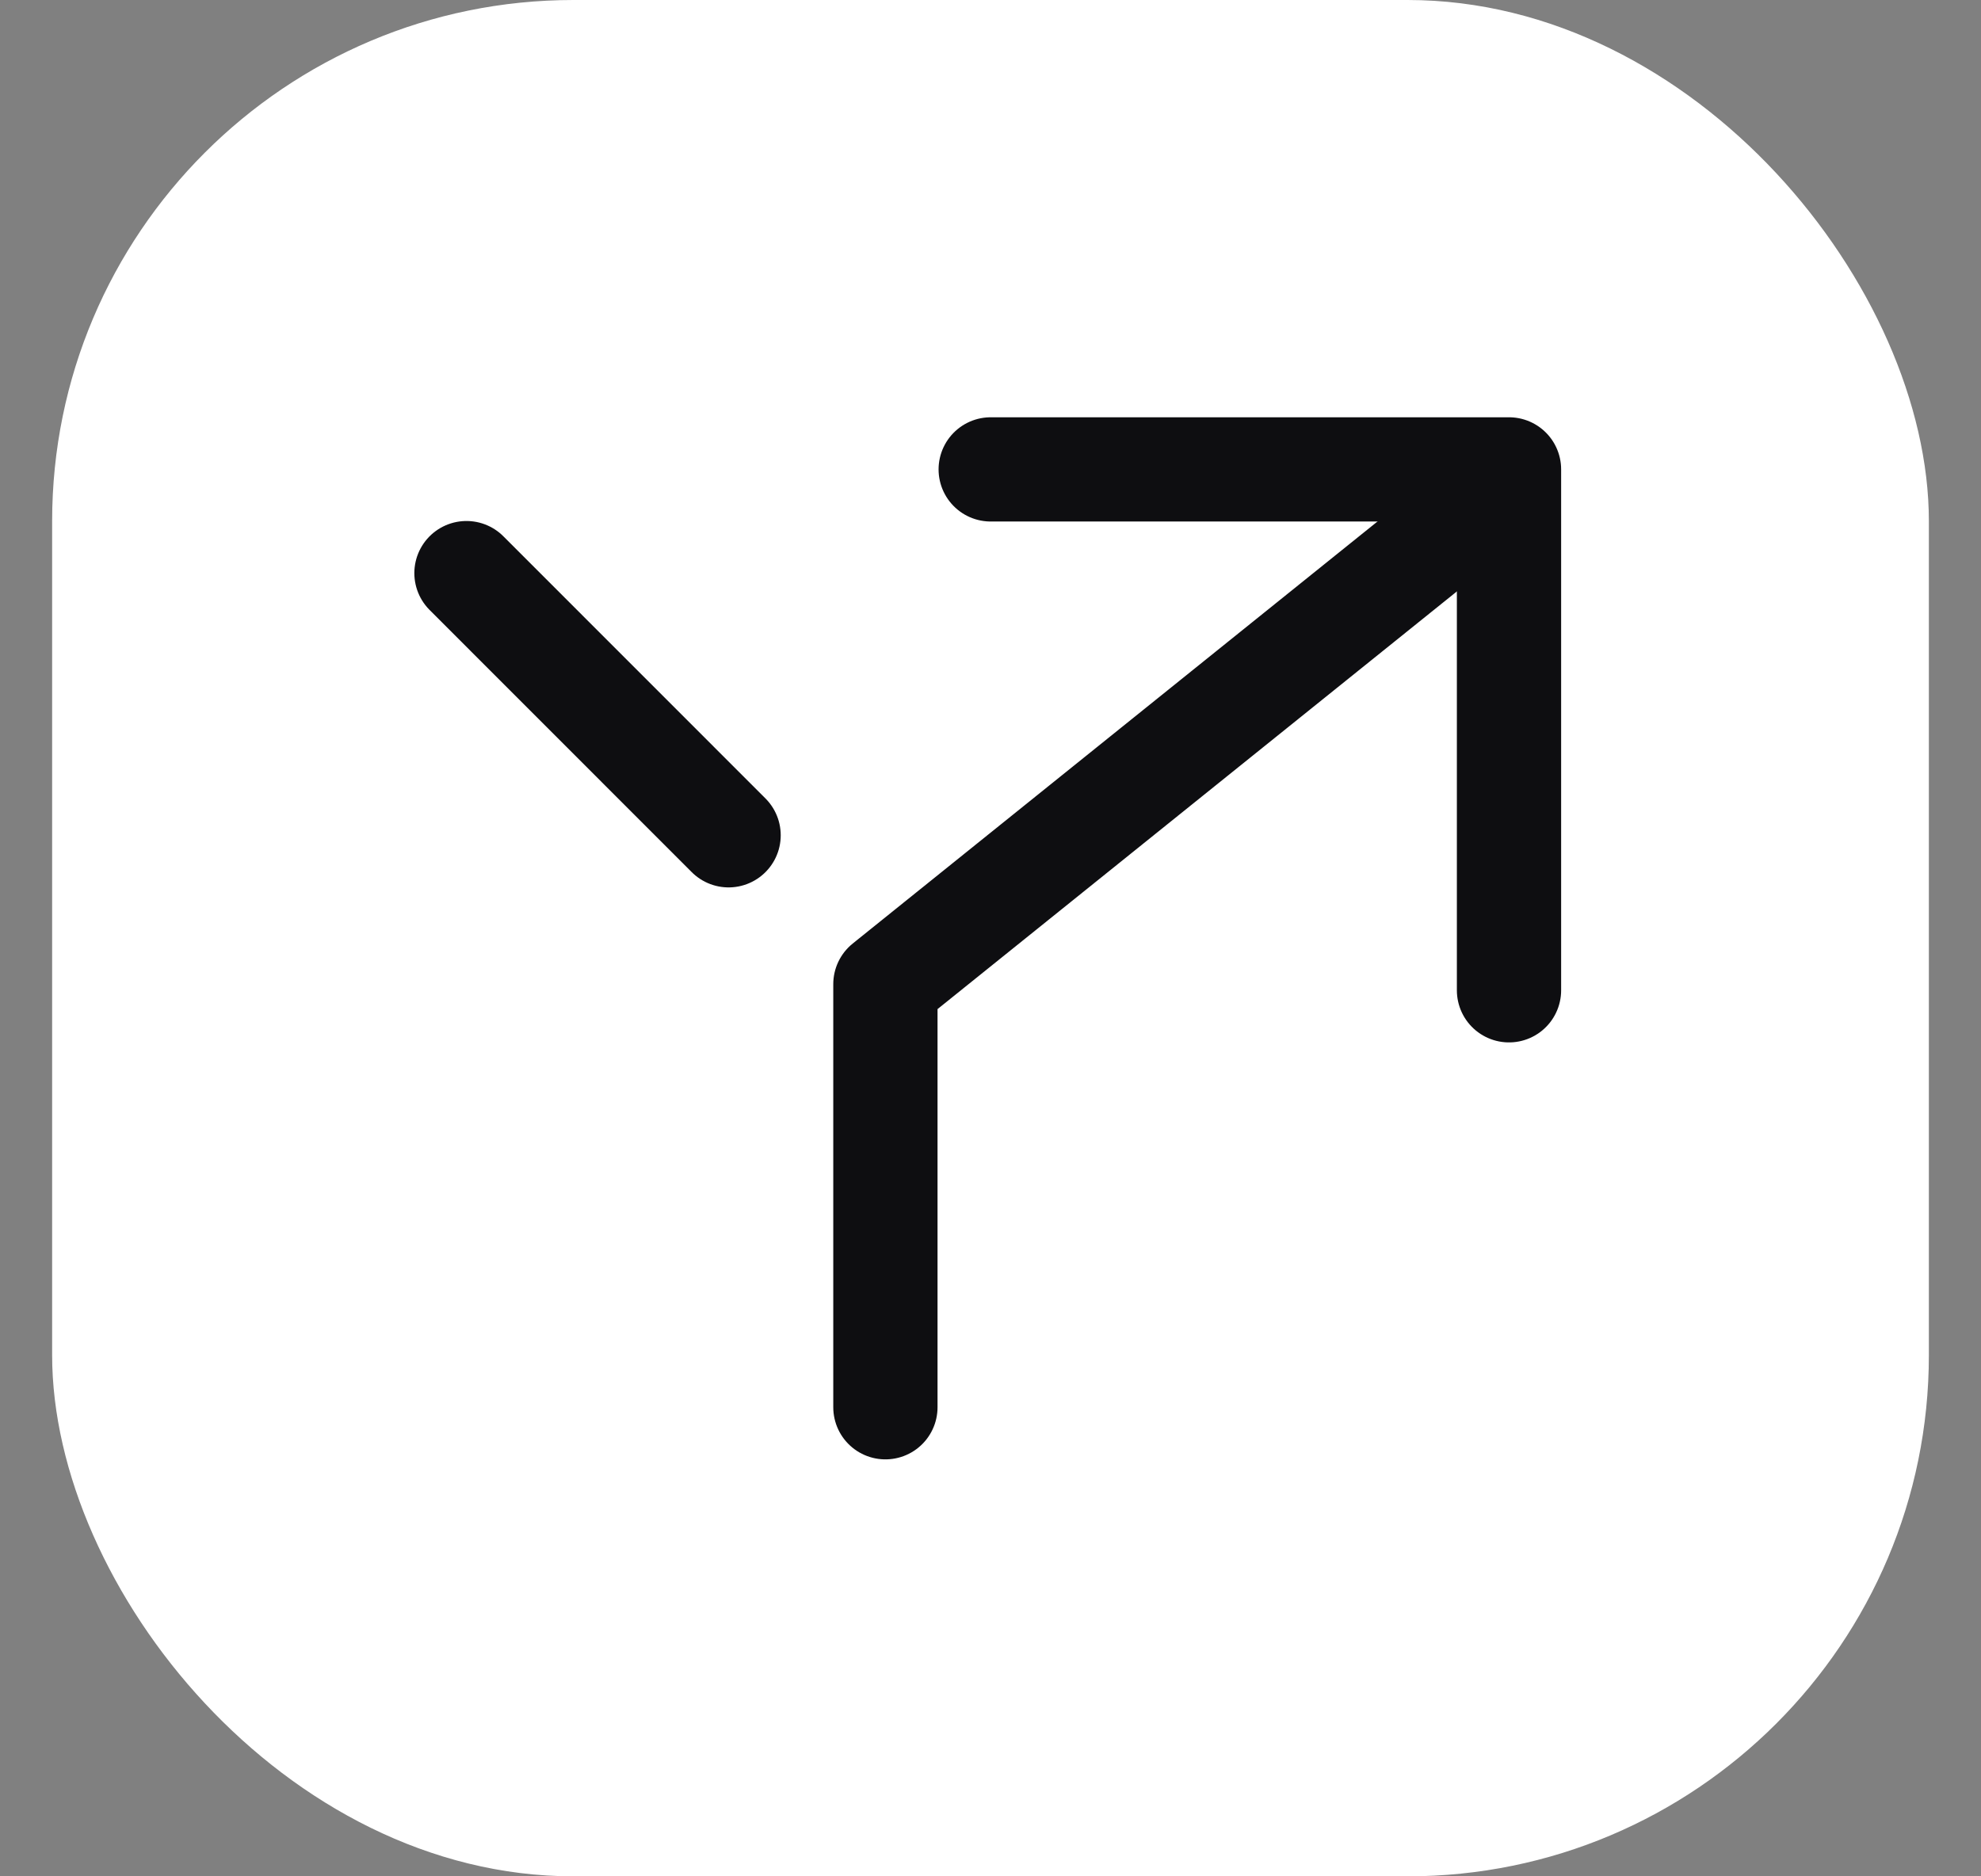
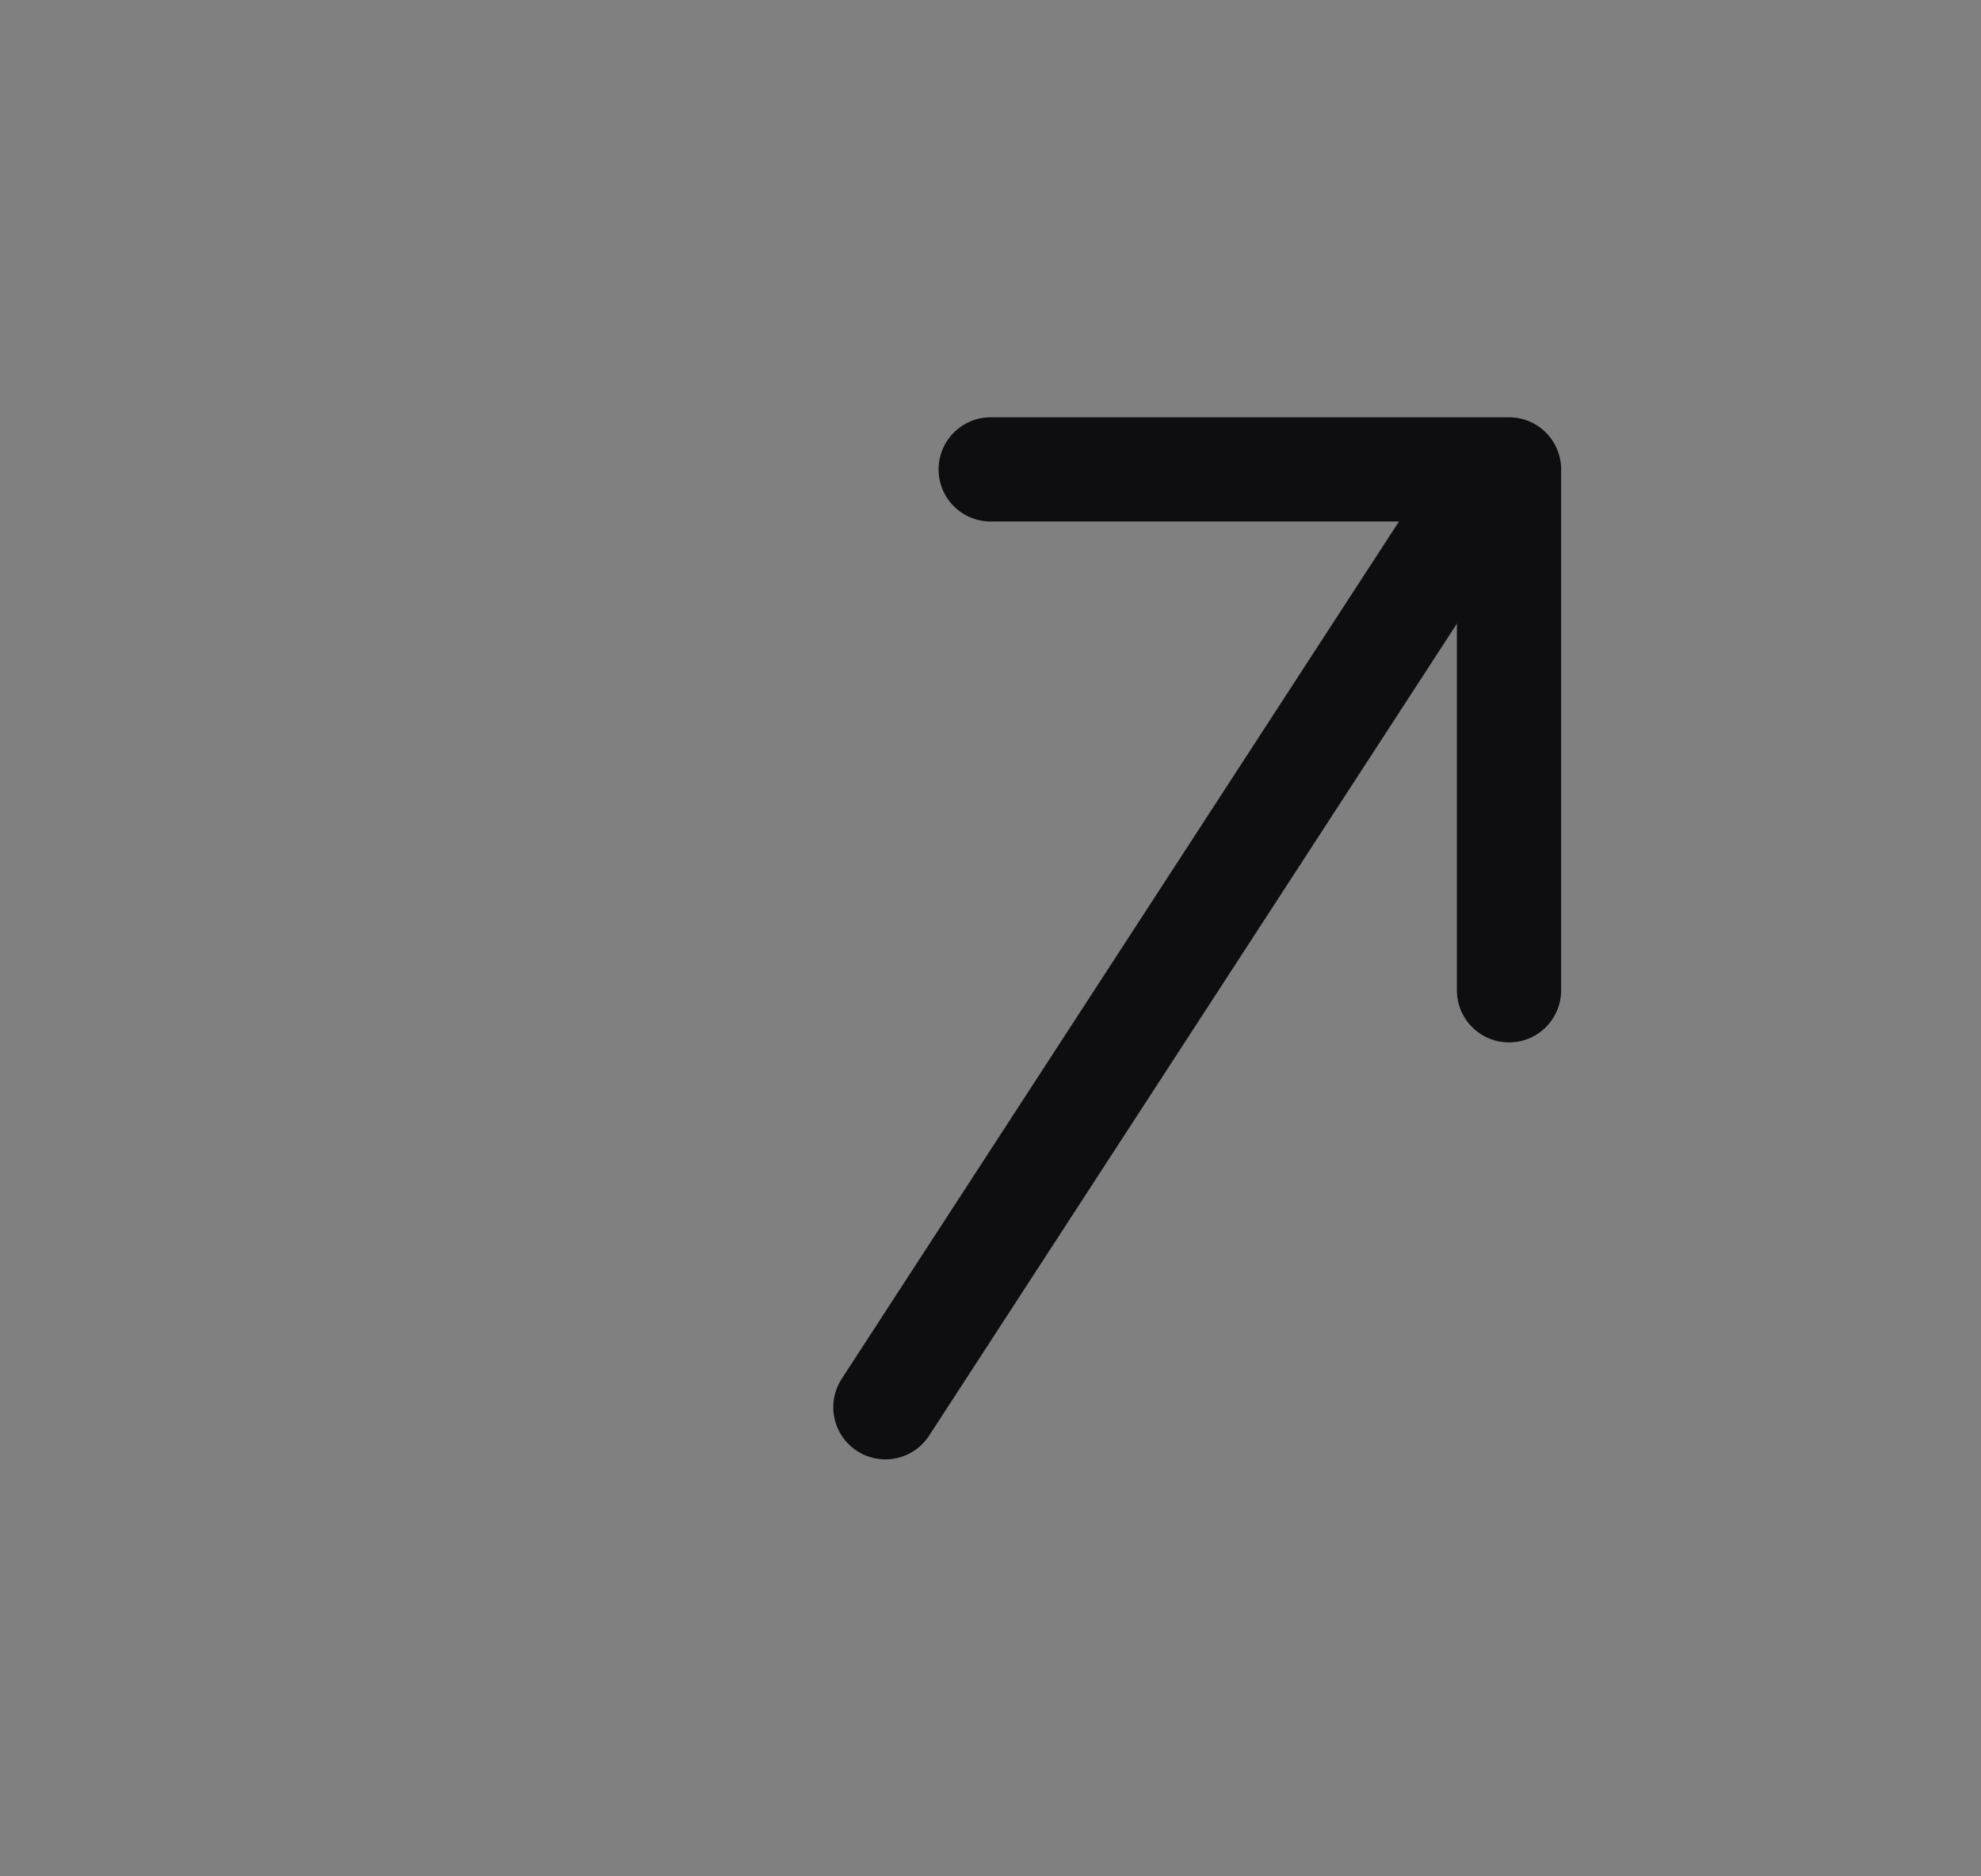
<svg xmlns="http://www.w3.org/2000/svg" width="19" height="18" viewBox="0 0 19 18" fill="none">
  <rect x="0" y="0" width="19" height="18" fill="#808080" stroke="none" />
-   <rect x="0.5" width="18" height="18" rx="5" fill="white" />
-   <path d="M8.492 13.5L8.492 9.441L14.019 4.995" stroke="#0E0E11" stroke-linecap="round" stroke-linejoin="round" />
-   <path d="M4.474 5.498L6.988 8.013" stroke="#0E0E11" stroke-linecap="round" stroke-linejoin="round" />
+   <path d="M8.492 13.5L14.019 4.995" stroke="#0E0E11" stroke-linecap="round" stroke-linejoin="round" />
  <path d="M14.473 9.5L14.473 4.503L9.502 4.503" stroke="#0E0E11" stroke-linecap="round" stroke-linejoin="round" />
</svg>